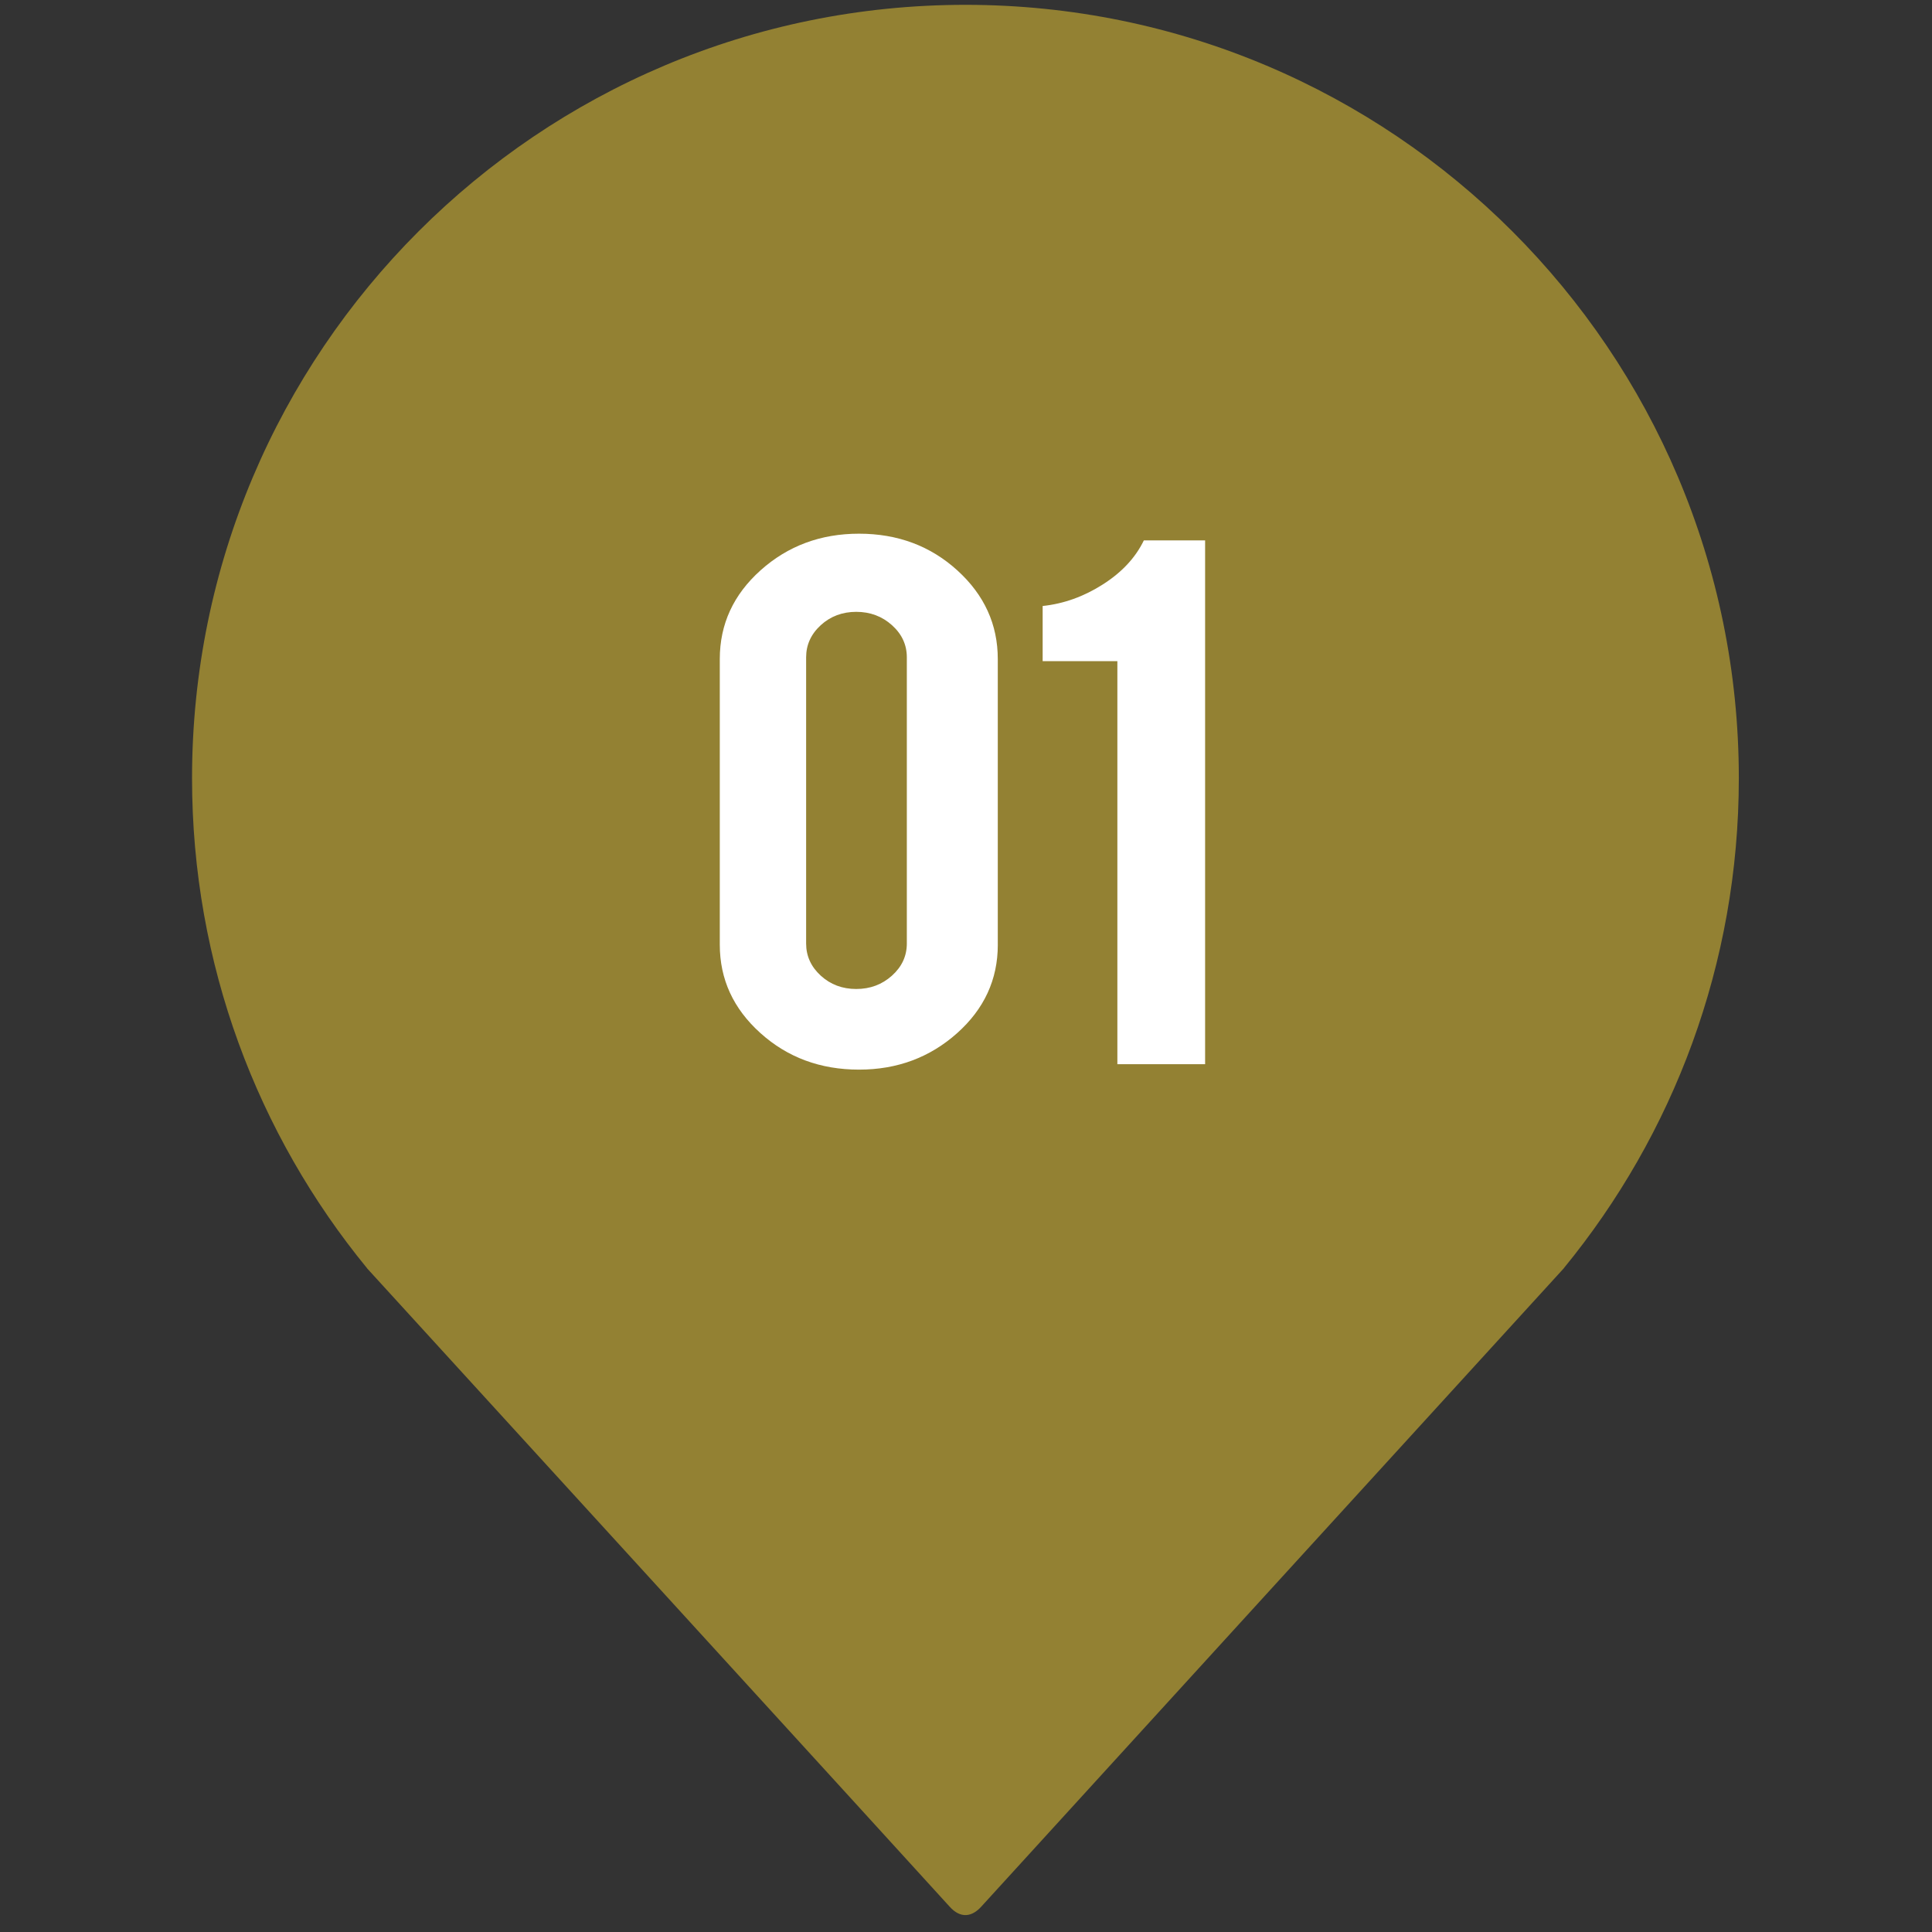
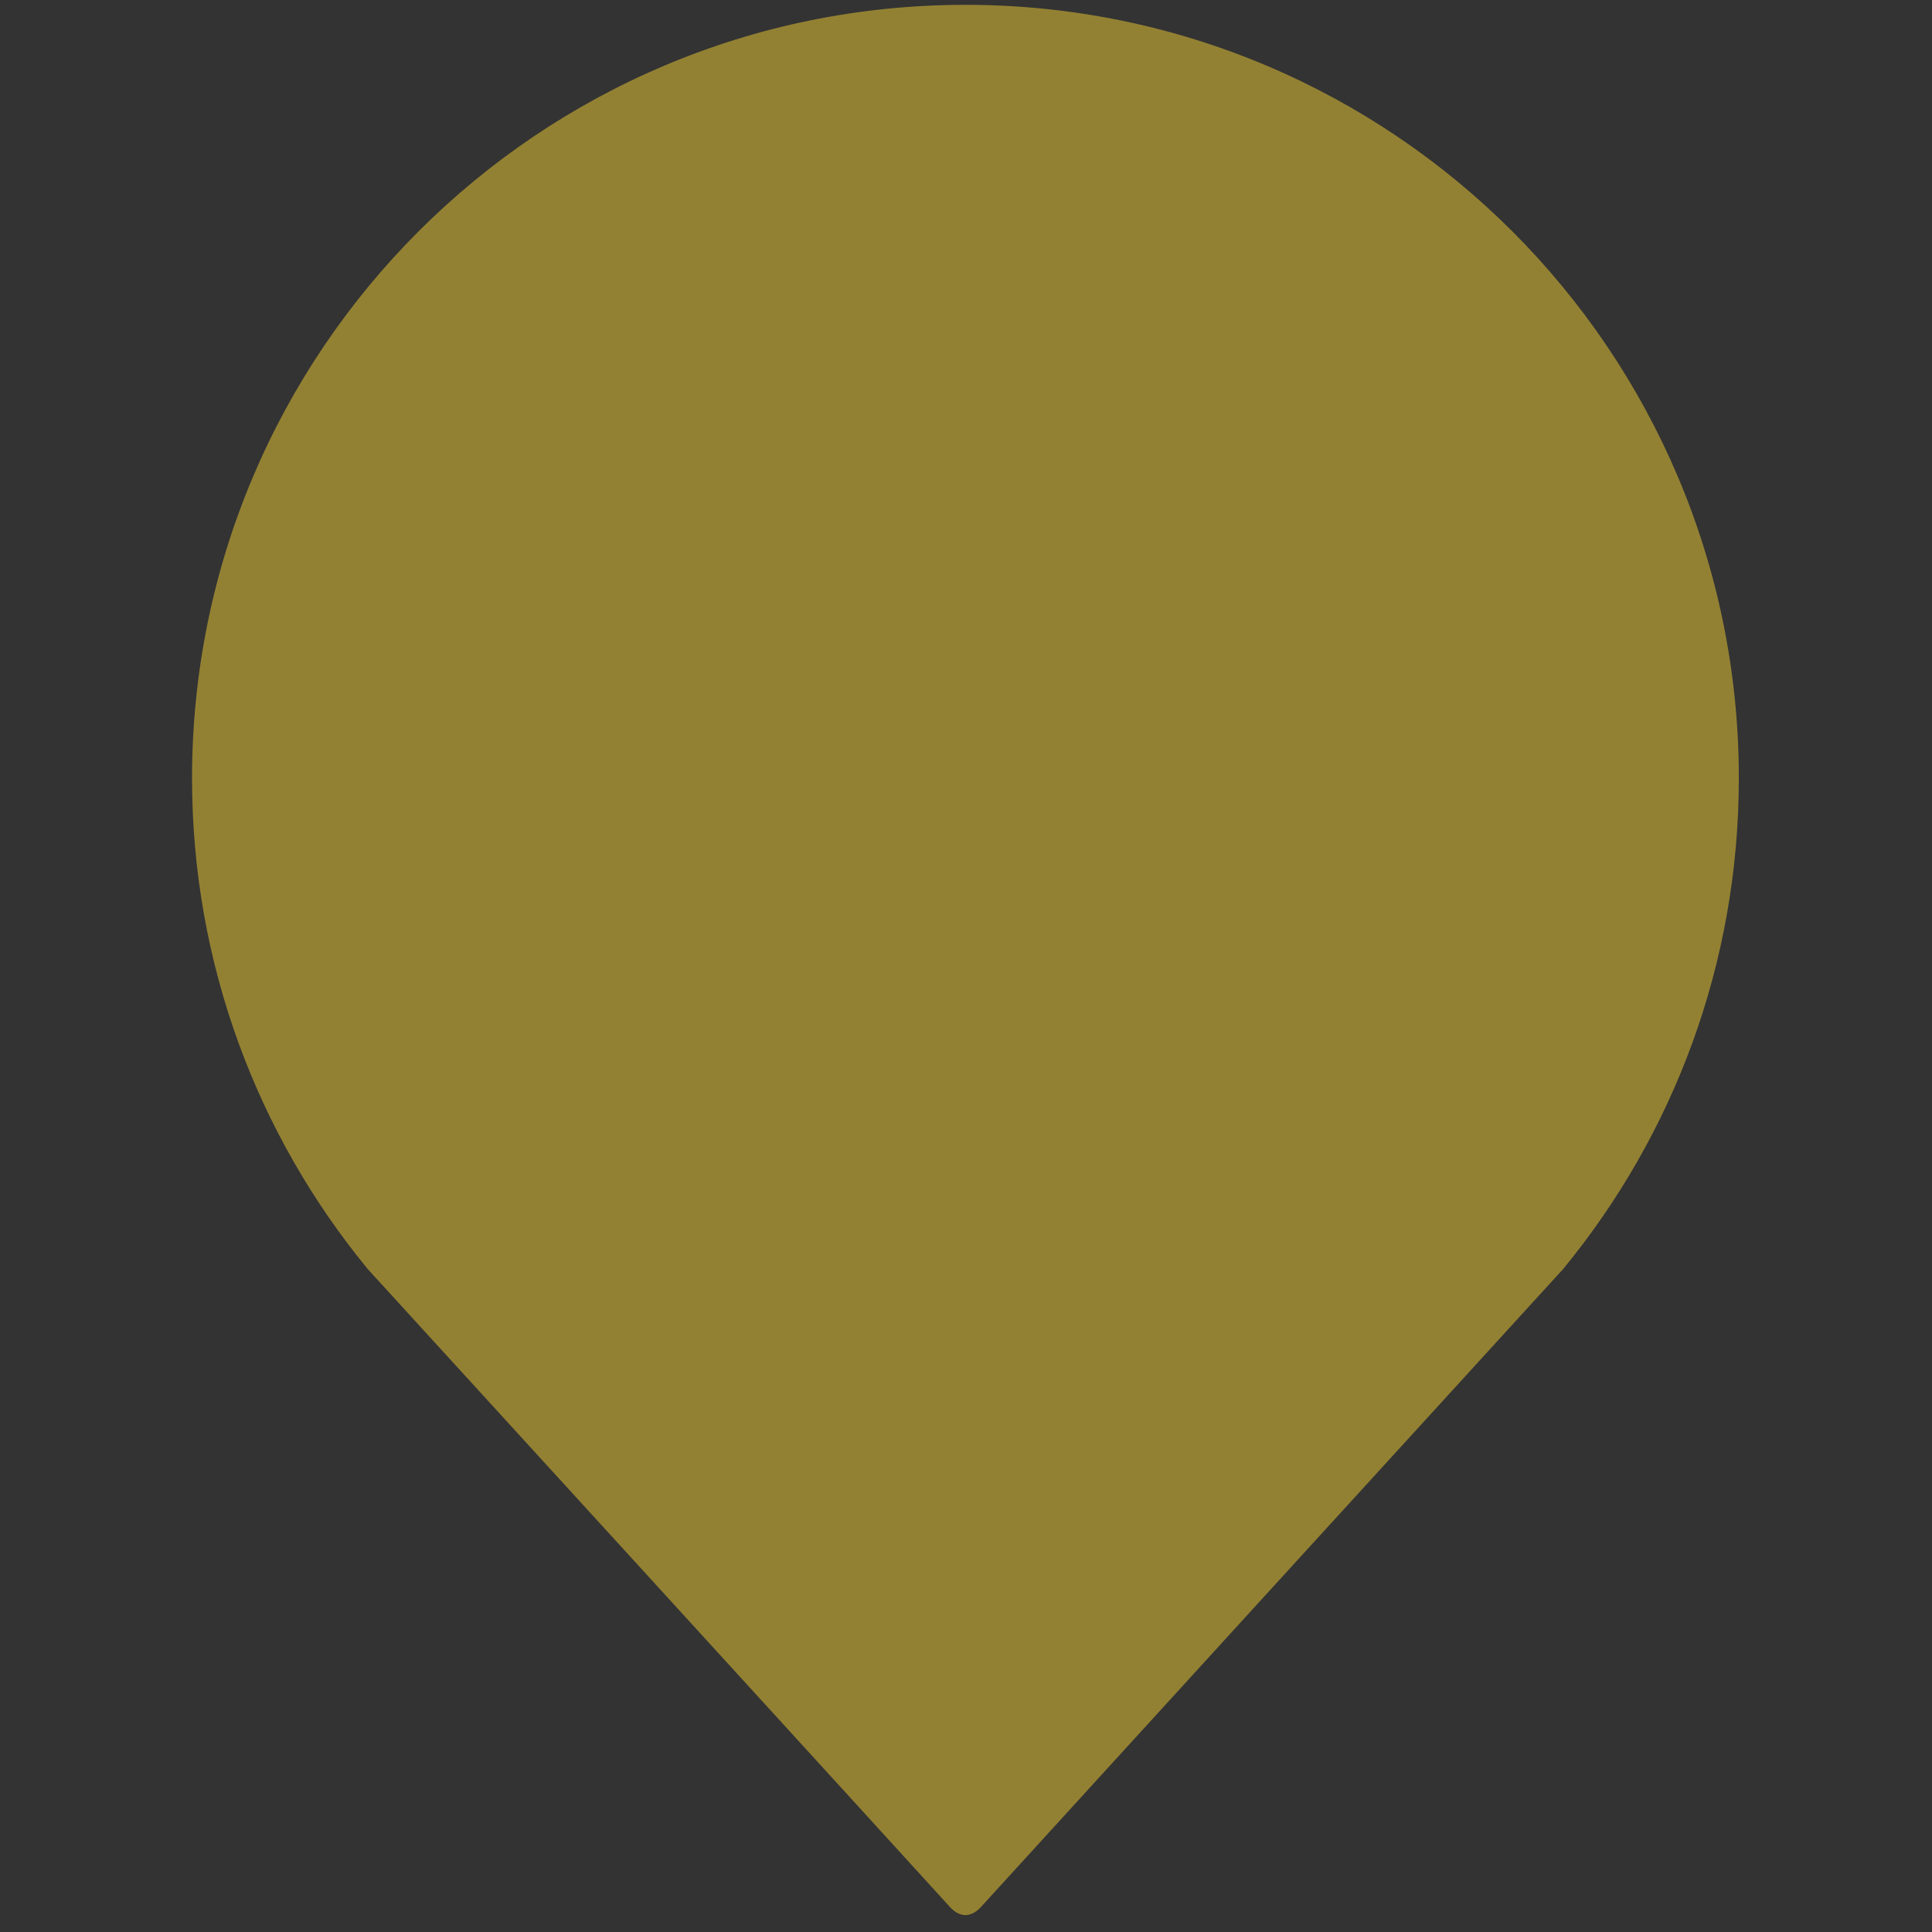
<svg xmlns="http://www.w3.org/2000/svg" version="1.1" id="Layer_1" x="0px" y="0px" viewBox="0 0 800 800" style="enable-background:new 0 0 800 800;" xml:space="preserve">
  <rect x="0" y="0" width="800" height="800" fill="#333333" stroke="none" />
  <style type="text/css">
	.st0{fill:#938133;}
	.st1{fill:#FFFFFF;}
</style>
  <path class="st0" d="M406.43,789.38c2.86-3.22,241.13-264.23,241.13-264.23l-0.02-0.02c45.29-55.24,72.47-125.88,72.47-202.89  C720.02,145.38,576.64,2,399.77,2S79.52,145.38,79.52,322.25c0,77,27.18,147.65,72.47,202.89l-0.02,0.02  c0,0,238.14,260.8,241.15,264.23C397.78,794.67,402.59,793.71,406.43,789.38z" />
  <g>
-     <path class="st1" d="M413.17,391.19c0,14.42-5.64,26.63-16.91,36.67c-11.28,10.03-24.79,15.05-40.55,15.05   c-16.02,0-29.63-5.05-40.84-15.14c-11.22-10.09-16.82-22.28-16.82-36.58v-118.3c0-14.42,5.64-26.67,16.91-36.76   c11.28-10.09,24.85-15.14,40.74-15.14c16.01,0,29.6,5.08,40.74,15.22c11.15,10.14,16.72,22.37,16.72,36.67V391.19z M375.5,272.2   c0-5.19-2.04-9.63-6.15-13.32c-4.1-3.68-9.03-5.53-14.8-5.53c-5.76,0-10.67,1.85-14.7,5.53c-4.03,3.7-6.05,8.13-6.05,13.32v118.47   c0,5.19,2.02,9.63,6.05,13.32c4.04,3.69,8.94,5.53,14.7,5.53c5.77,0,10.69-1.84,14.8-5.53c4.1-3.69,6.15-8.13,6.15-13.32V272.2z" />
-     <path class="st1" d="M462.68,440.66v-166.9h-30.94v-22.83c8.71-0.92,17.01-3.89,24.89-8.91c7.88-5.01,13.55-11.09,17.01-18.25   h25.37v216.89H462.68z" />
-   </g>
+     </g>
</svg>